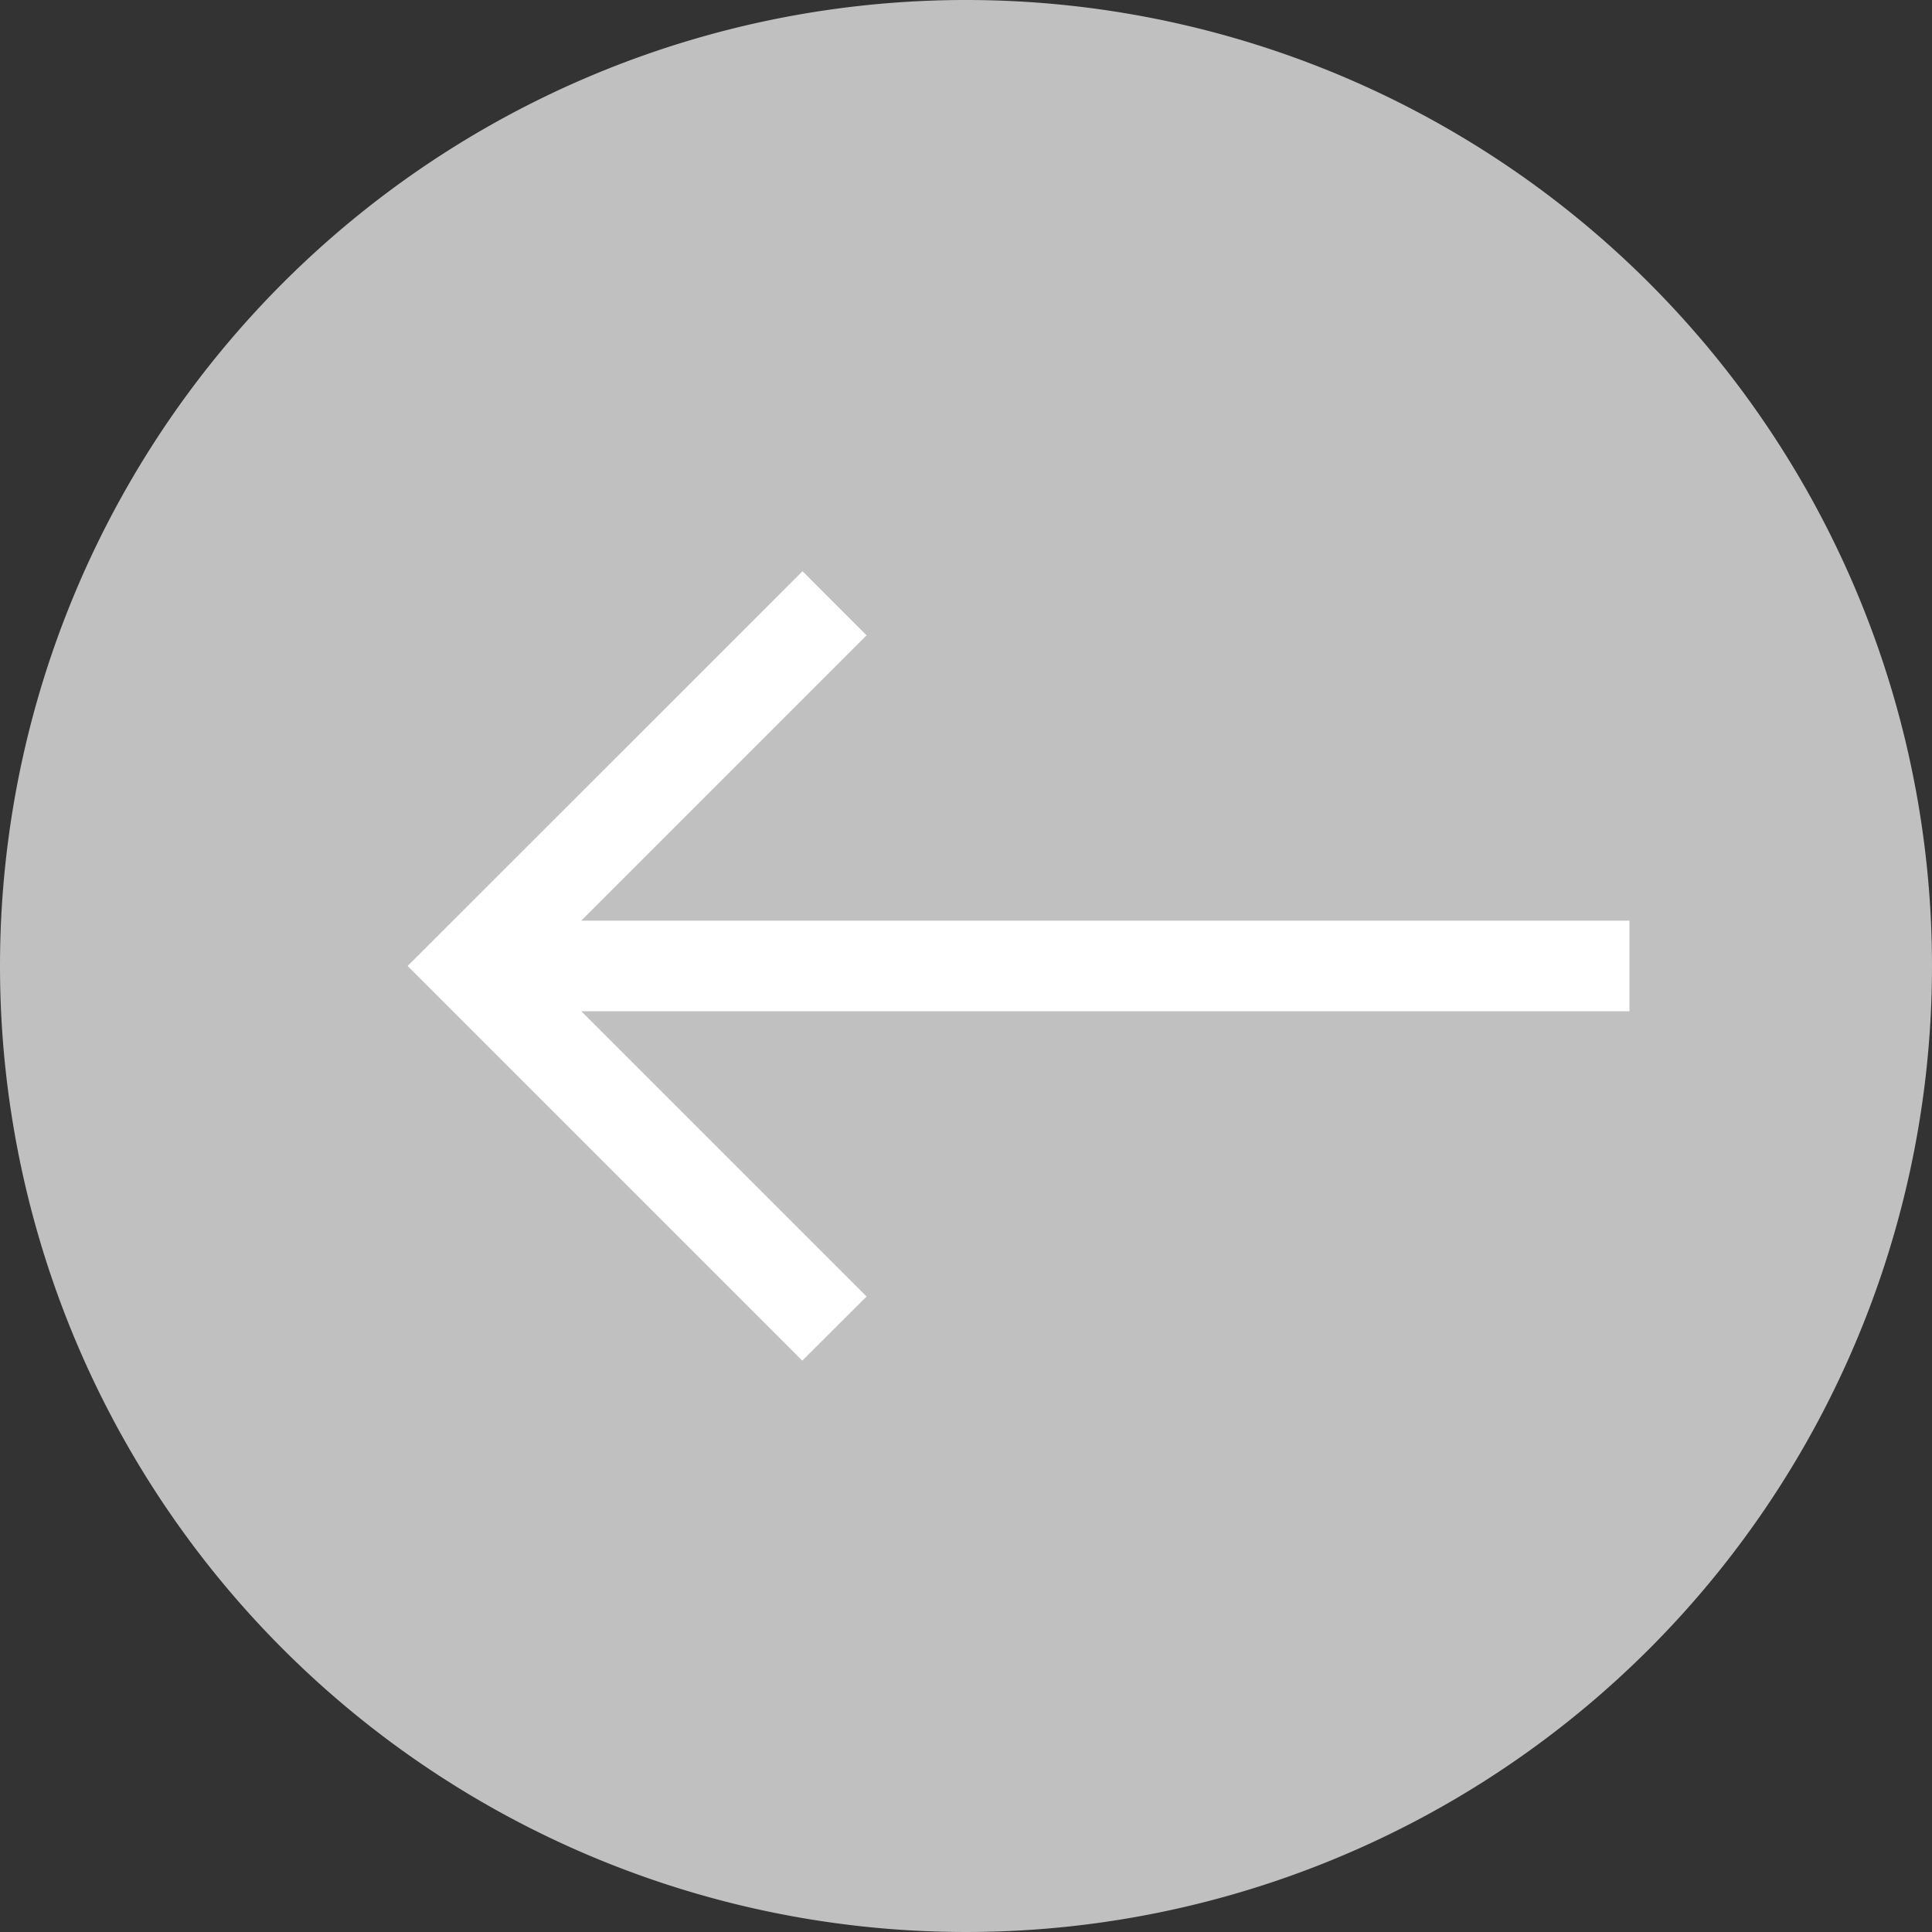
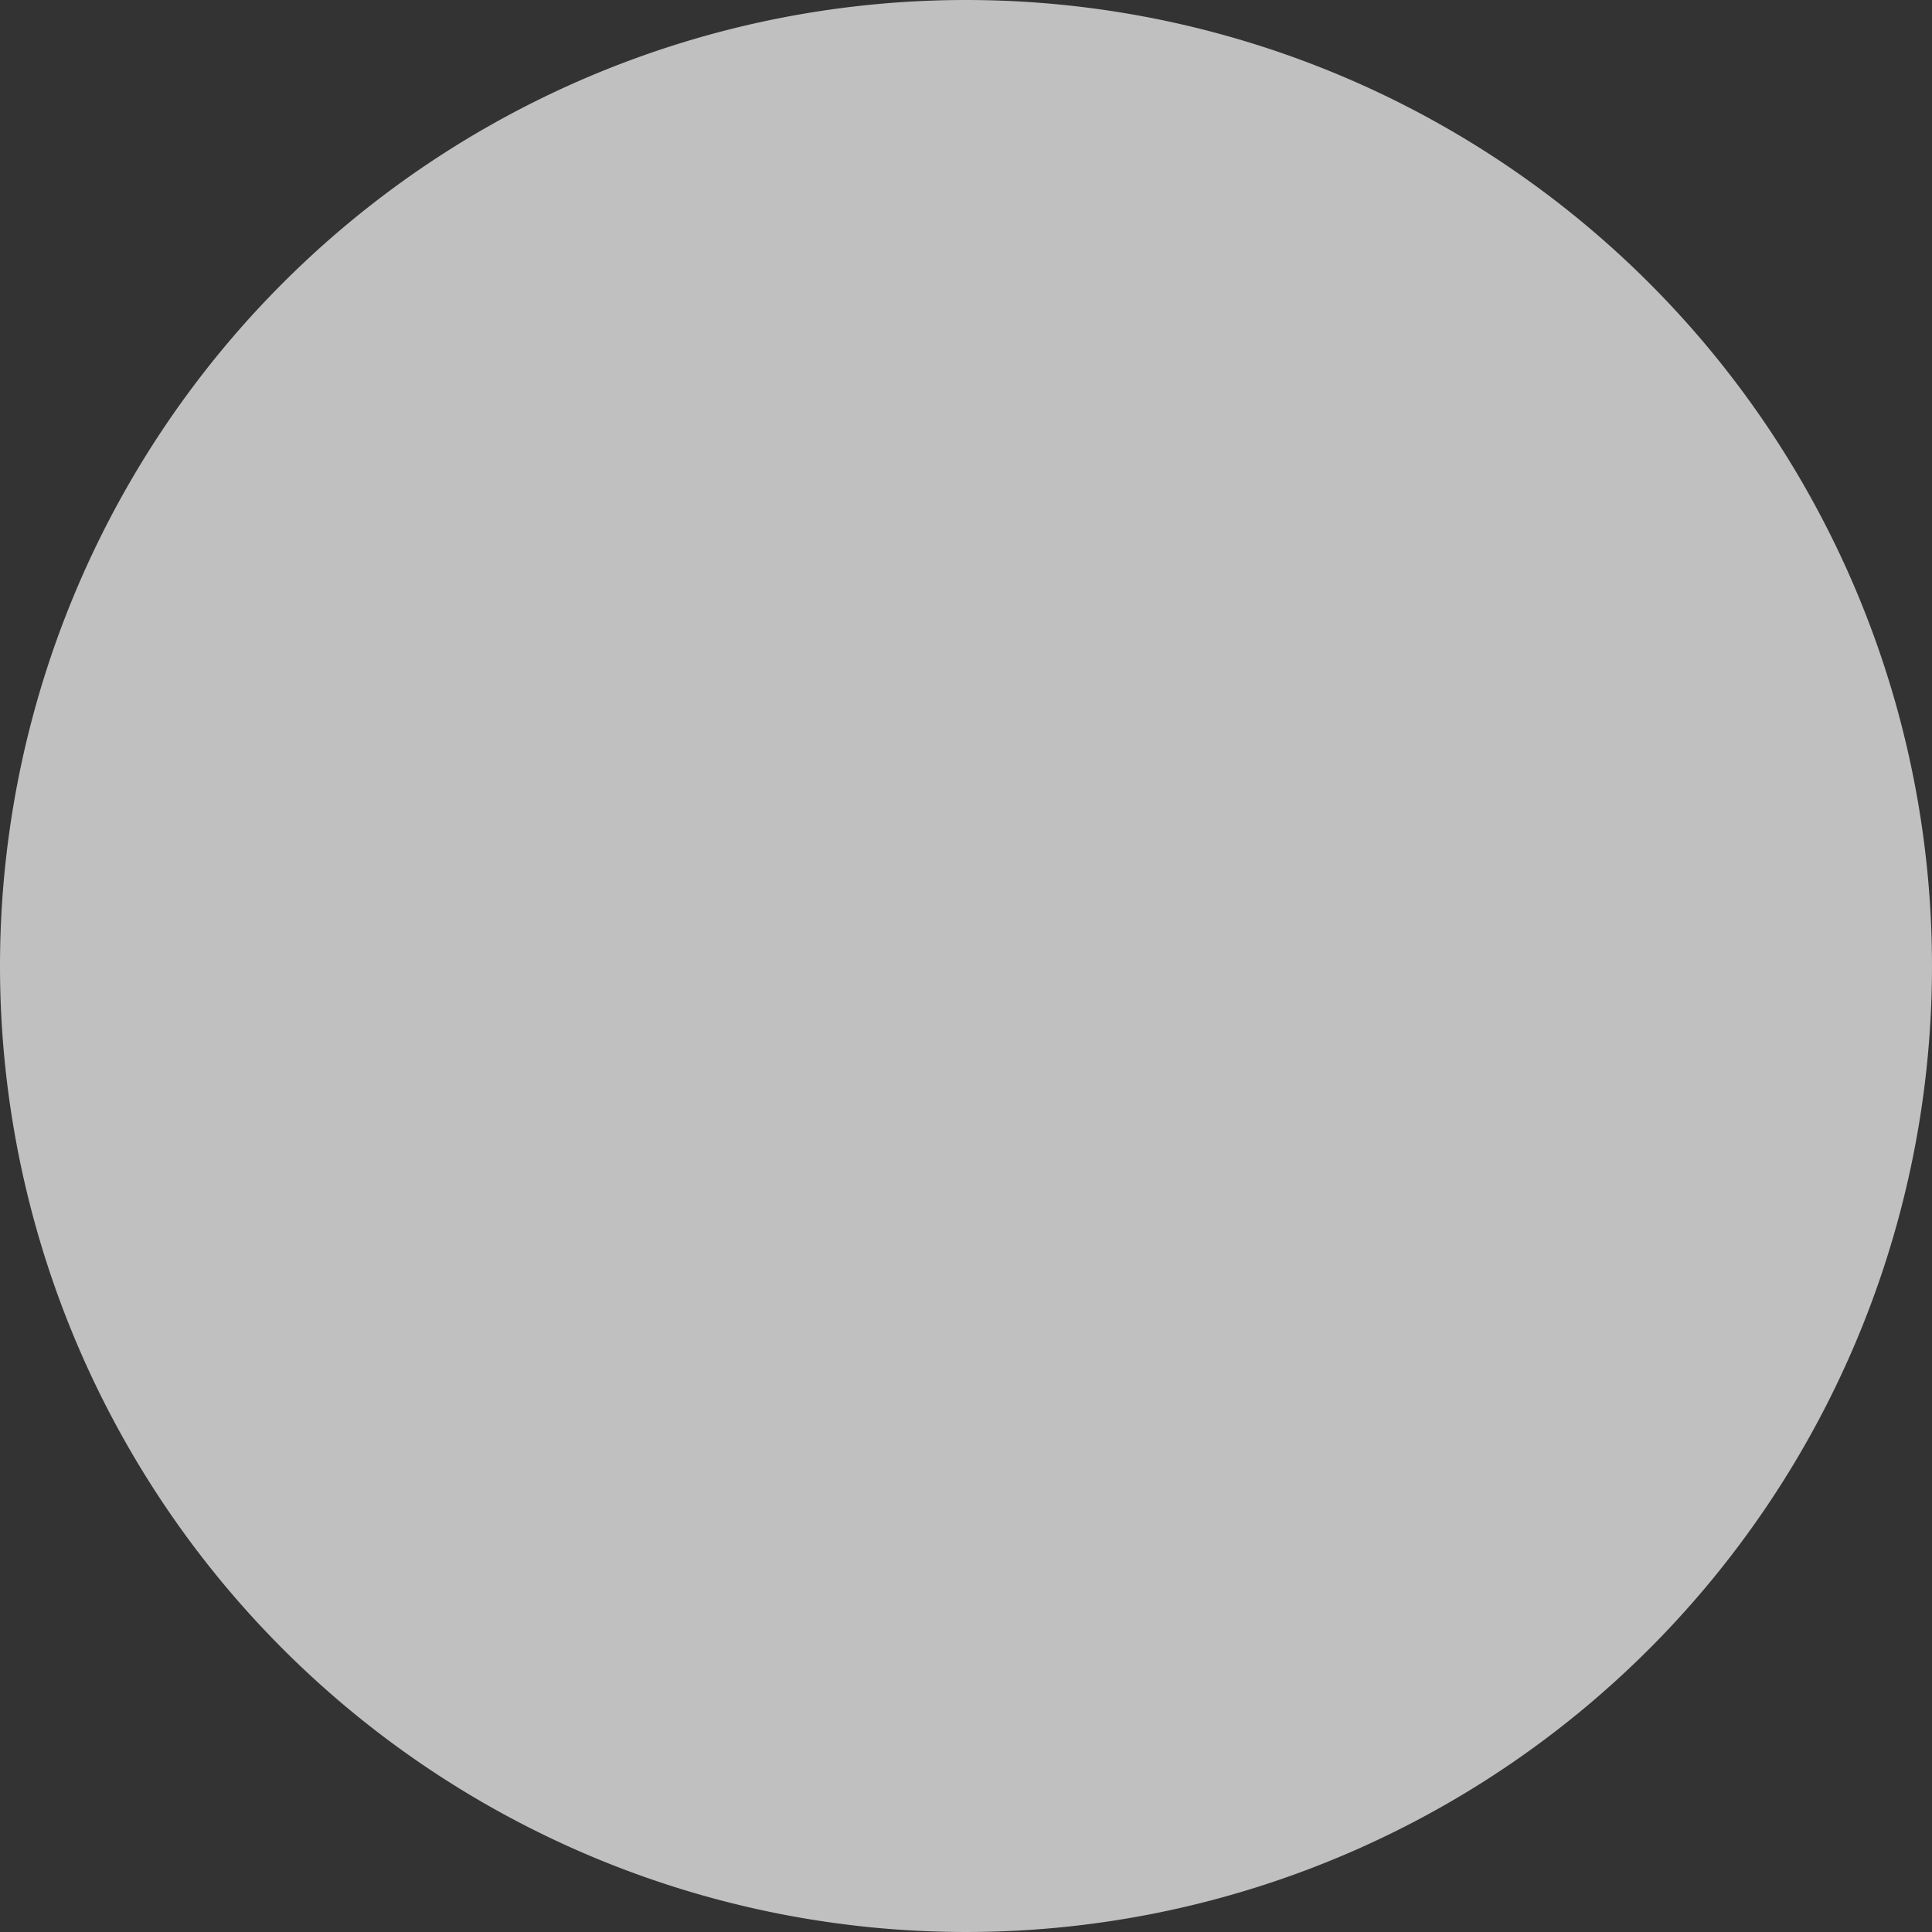
<svg xmlns="http://www.w3.org/2000/svg" width="31.15" height="31.15" viewBox="0 0 31.15 31.15">
  <rect x="0" y="0" width="31.15" height="31.15" fill="#333333" stroke="none" />
  <g id="Group_960" data-name="Group 960" transform="translate(-113 -285.425)">
    <path id="Path_4510" data-name="Path 4510" d="M15.575,0A15.575,15.575,0,1,1,0,15.575,15.575,15.575,0,0,1,15.575,0Z" transform="translate(113 285.425)" fill="#fff" opacity="0.69" />
-     <path id="Path_4509" data-name="Path 4509" d="M6.363,0,0,6.363,1.034,7.4l4.6-4.6V19.7H7.094V2.8l4.6,4.6,1.034-1.033Z" transform="translate(119.572 307.363) rotate(-90)" fill="#fff" />
  </g>
</svg>